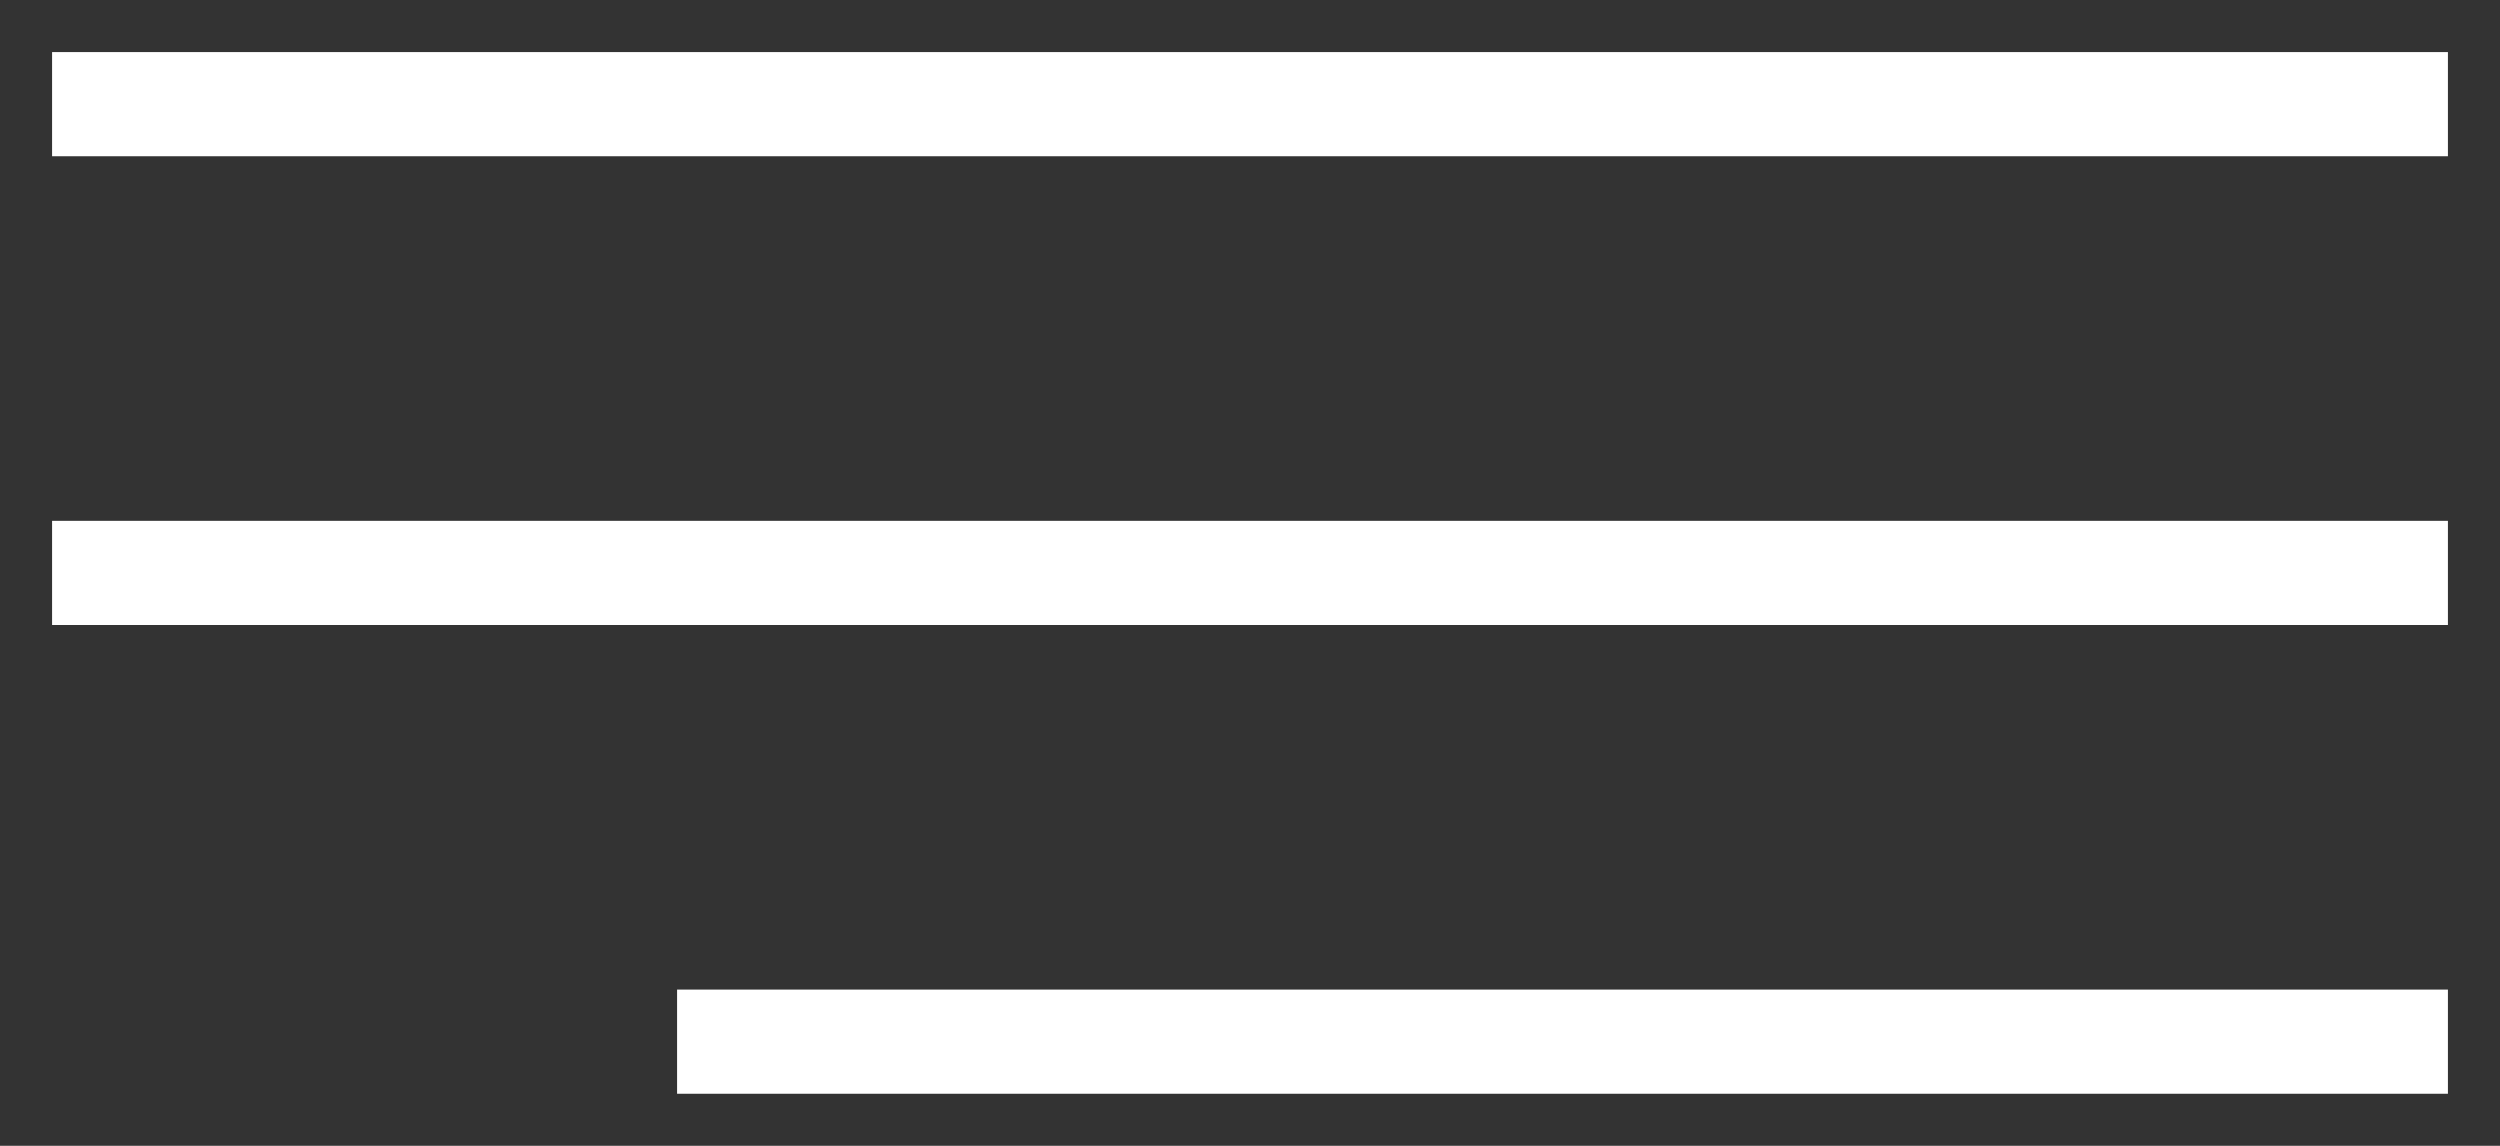
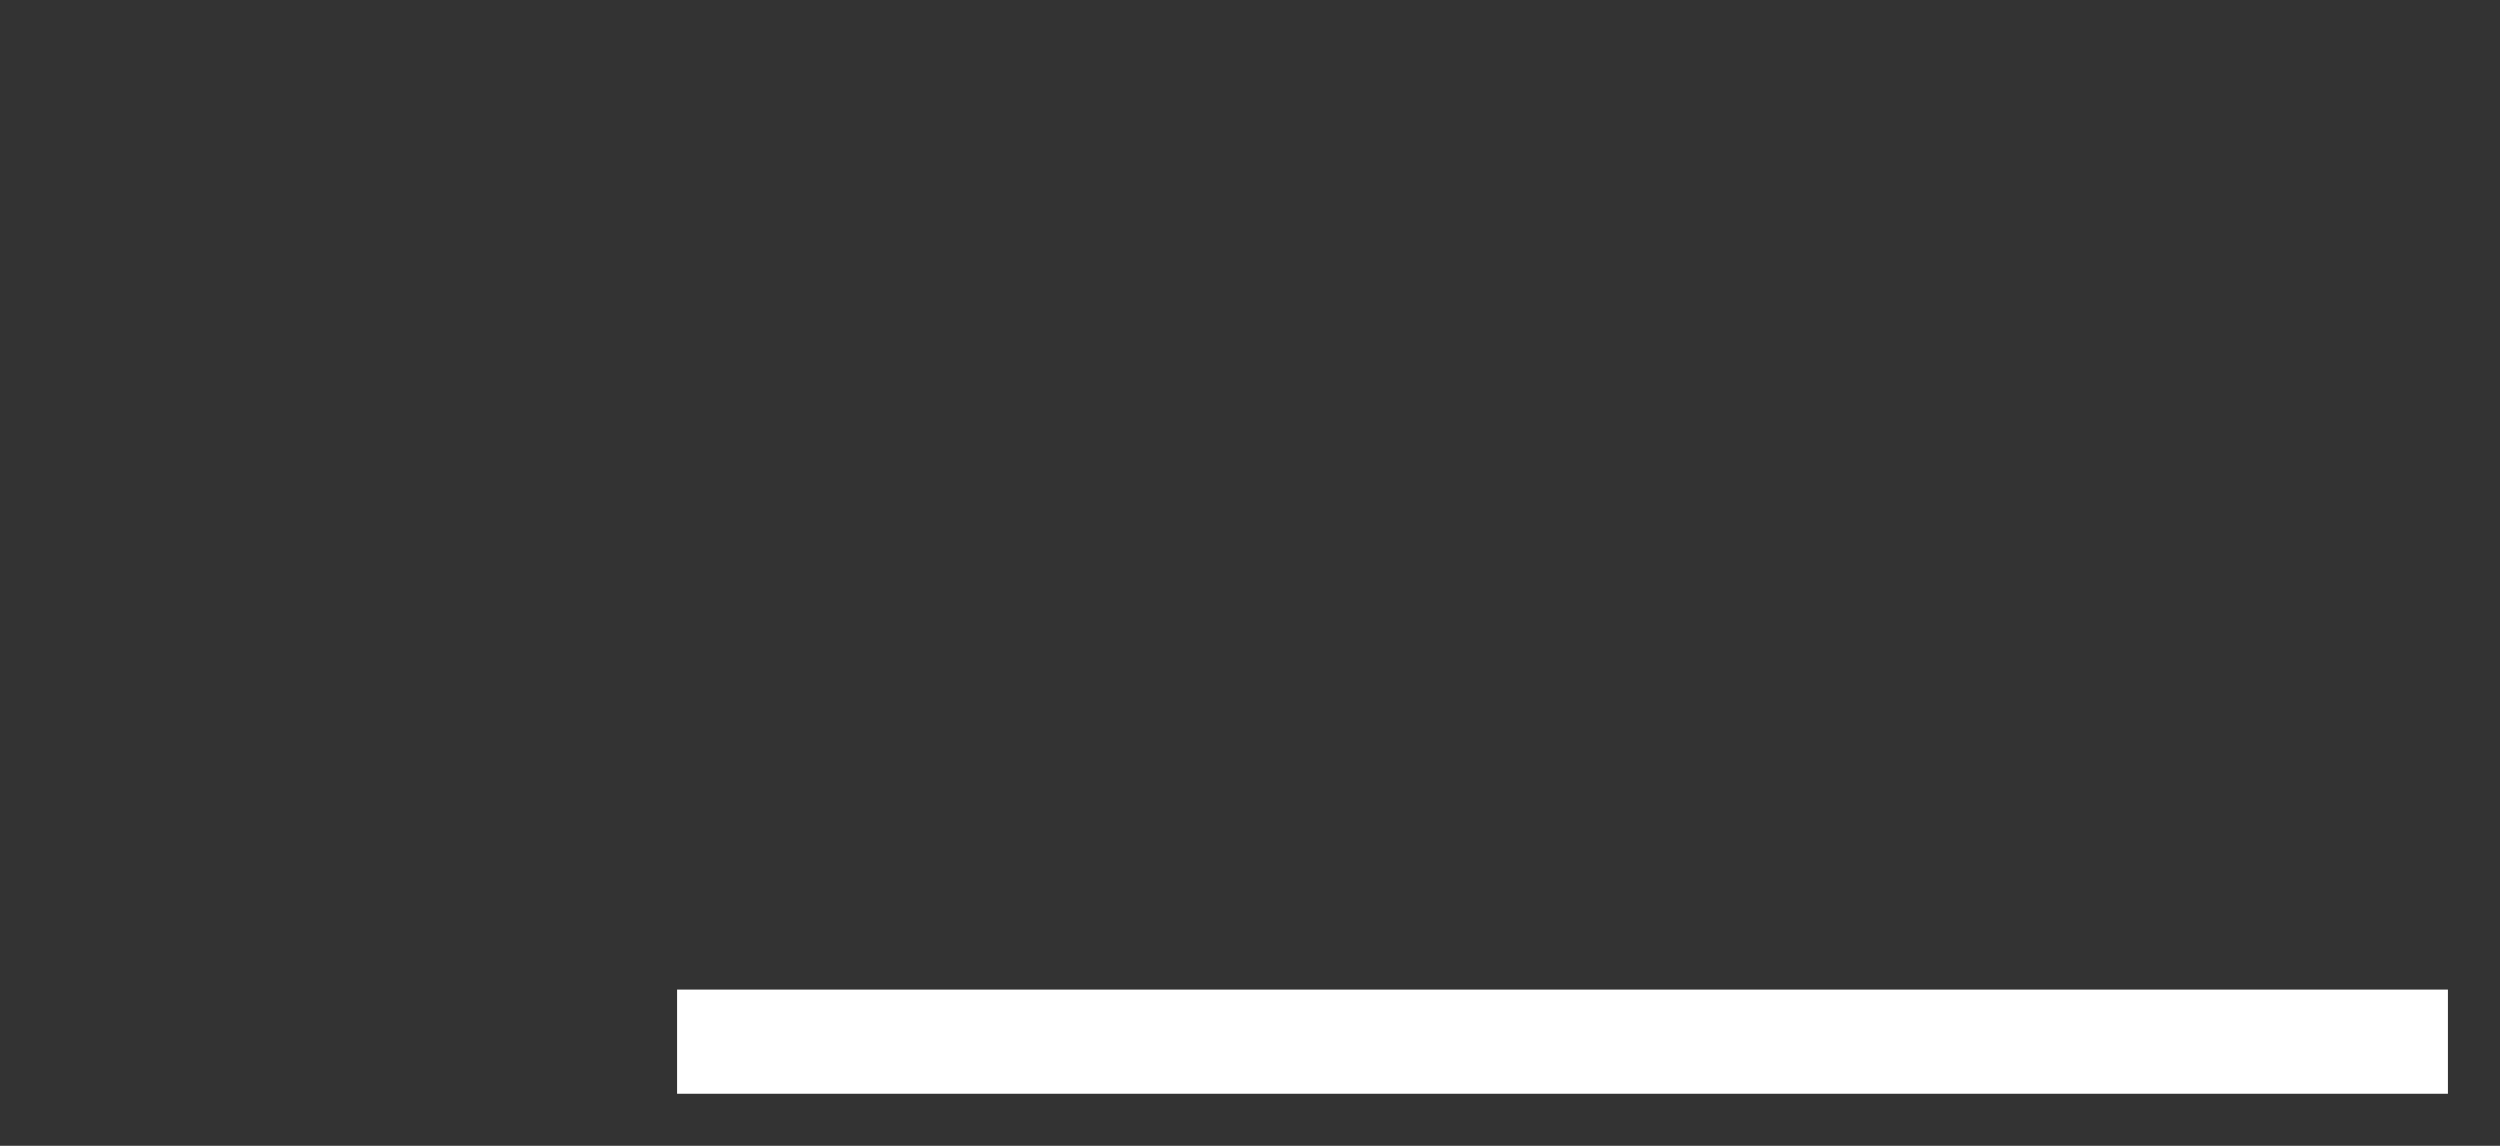
<svg xmlns="http://www.w3.org/2000/svg" width="48" height="22" viewBox="0 0 48 22" fill="none">
  <rect x="0" y="0" width="48" height="22" fill="#333333" stroke="none" />
-   <line x1="1" y1="2" x2="47" y2="2" stroke="white" stroke-width="2" />
  <line x1="13" y1="20" x2="47" y2="20" stroke="white" stroke-width="2" />
-   <line x1="1" y1="11" x2="47" y2="11" stroke="white" stroke-width="2" />
</svg>